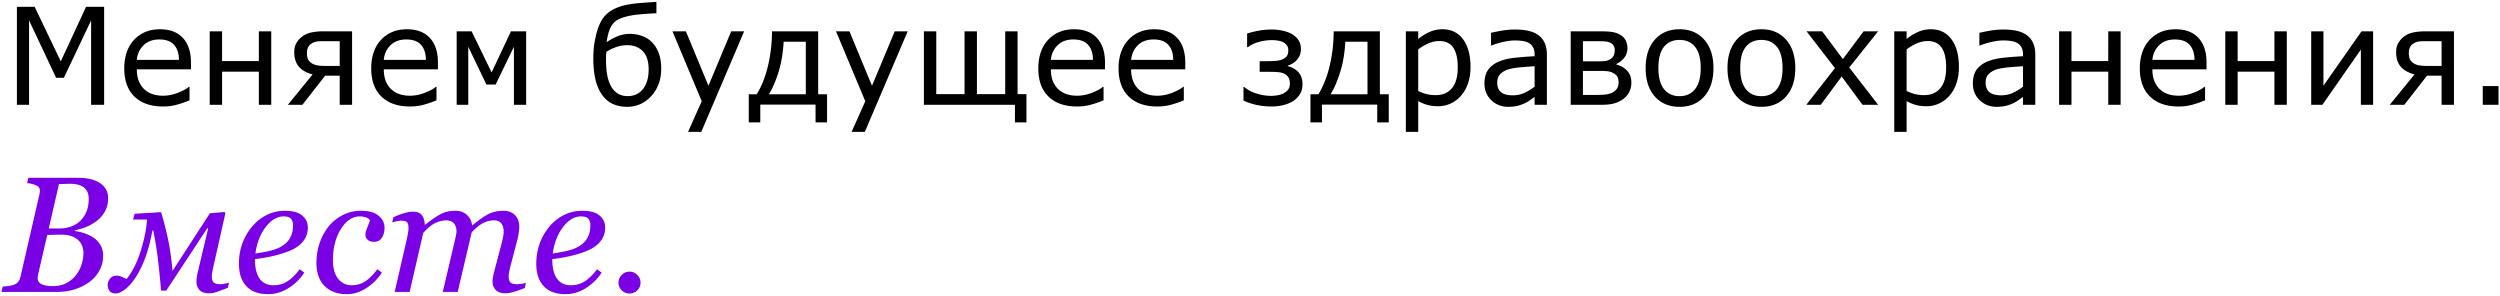
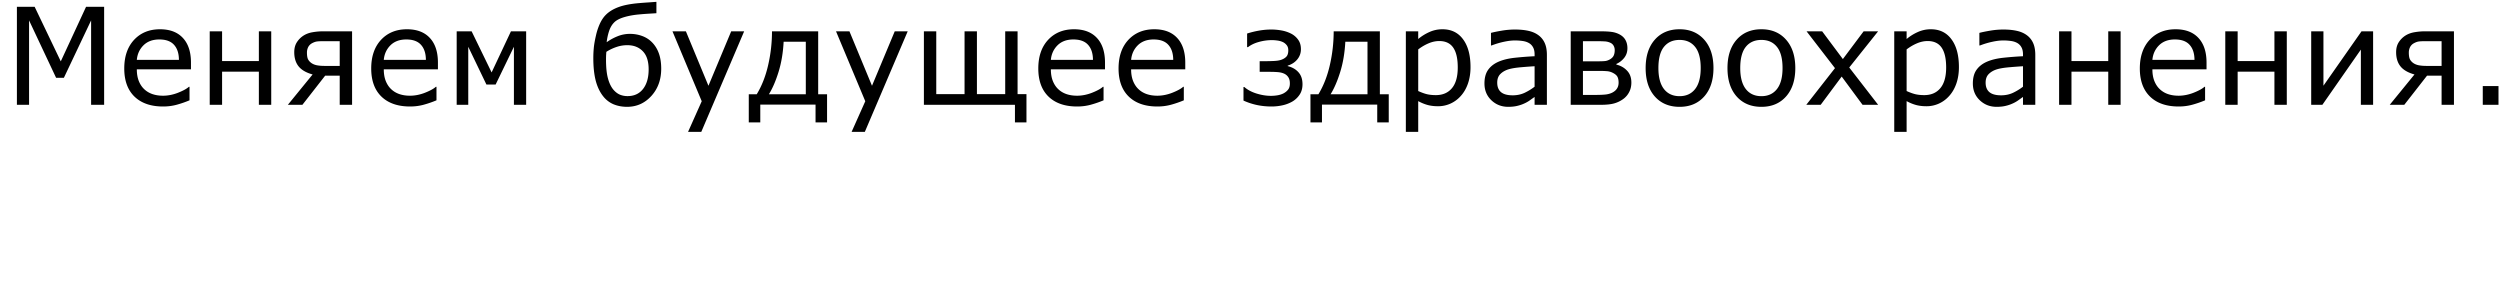
<svg xmlns="http://www.w3.org/2000/svg" fill="none" viewBox="0 0 668 79">
-   <path fill="#7A00E6" d="M171.156 75.53c0 .801-.293 1.489-.881 2.062a2.848 2.848 0 01-2.062.838c-.802 0-1.497-.28-2.084-.838a2.812 2.812 0 01-.859-2.063c0-.802.286-1.49.859-2.062.587-.587 1.282-.881 2.084-.881s1.489.294 2.062.88c.588.574.881 1.261.881 2.063zm-9.453-14.739c0 1.518-.48 2.822-1.439 3.91-.946 1.089-2.328 1.955-4.147 2.6-1.332.487-2.678.88-4.039 1.181a47.445 47.445 0 01-4.512.752c0 2.263.416 3.997 1.246 5.2.846 1.188 2.077 1.783 3.696 1.783 1.432 0 2.693-.358 3.781-1.074 1.103-.717 2.184-1.784 3.244-3.202l1.225.903c-1.146 1.747-2.578 3.144-4.297 4.19-1.719 1.045-3.502 1.568-5.35 1.568-2.535 0-4.476-.71-5.822-2.127-1.332-1.418-1.998-3.43-1.998-6.037 0-1.805.279-3.524.838-5.157a15.138 15.138 0 012.492-4.512 12.299 12.299 0 013.889-3.222c1.547-.816 3.251-1.225 5.113-1.225 2.063 0 3.588.423 4.576 1.268 1.003.83 1.504 1.898 1.504 3.201zm-3.953-.537c0-.559-.079-.995-.236-1.31-.158-.33-.358-.574-.602-.731a1.995 1.995 0 00-.816-.322 5.945 5.945 0 00-.881-.065c-1.719 0-3.309.946-4.77 2.836-1.446 1.89-2.363 4.247-2.75 7.069a58.314 58.314 0 003.395-.602c1.26-.272 2.306-.623 3.137-1.053 1.188-.616 2.069-1.403 2.642-2.363.587-.974.881-2.127.881-3.46zm-17.209 15.318l-.322 1.375c-1.318.53-2.371.895-3.158 1.096-.788.215-1.461.322-2.02.322-1.146 0-2.005-.293-2.578-.88-.573-.602-.859-1.34-.859-2.213 0-.316.028-.66.085-1.032.058-.386.151-.838.28-1.353l2.105-8.014c.158-.616.28-1.174.365-1.676.101-.501.151-.902.151-1.203 0-.96-.208-1.719-.623-2.277-.416-.559-1.074-.838-1.977-.838-.959 0-1.905.23-2.836.687-.916.444-1.955 1.282-3.115 2.514L122.301 78h-3.996l3.373-14.352a17.5 17.5 0 00.193-.988c.072-.358.108-.623.108-.795 0-.93-.237-1.661-.709-2.191-.459-.53-1.139-.795-2.041-.795-.817 0-1.719.208-2.708.623-.988.401-2.134 1.31-3.437 2.728L109.453 78h-3.996l3.201-13.922a31.29 31.29 0 00.322-1.611c.115-.573.172-1.06.172-1.461 0-.83-.136-1.375-.408-1.633-.272-.272-.802-.408-1.59-.408-.315 0-.723.057-1.224.172-.487.114-.867.207-1.139.279l.322-1.375c1.117-.501 2.106-.874 2.965-1.117.86-.244 1.597-.365 2.213-.365 1.146 0 1.955.315 2.428.945.487.616.745 1.46.773 2.535h.129c1.69-1.332 3.08-2.284 4.168-2.857 1.089-.573 2.385-.86 3.889-.86 1.274 0 2.306.373 3.093 1.117.803.73 1.254 1.655 1.354 2.772h.086c1.532-1.275 2.893-2.242 4.082-2.9 1.203-.66 2.6-.989 4.189-.989 1.375 0 2.428.401 3.159 1.203.744.788 1.117 1.827 1.117 3.116 0 .257-.043.716-.129 1.375a13.09 13.09 0 01-.365 1.955l-1.805 6.896a18.94 18.94 0 00-.365 1.59c-.115.587-.172 1.046-.172 1.375 0 .816.172 1.375.516 1.676.343.286.923.43 1.74.43.272 0 .666-.036 1.181-.108.516-.072.91-.157 1.182-.258zm-47.867 3.03c-2.507 0-4.49-.73-5.951-2.192-1.447-1.46-2.17-3.538-2.17-6.23 0-1.79.272-3.502.816-5.135.559-1.647 1.332-3.108 2.32-4.383.989-1.275 2.235-2.313 3.739-3.115 1.518-.816 3.2-1.225 5.049-1.225 2.048 0 3.602.437 4.662 1.31 1.074.86 1.611 1.949 1.611 3.266 0 .989-.236 1.855-.709 2.6-.458.745-1.153 1.117-2.084 1.117-.773 0-1.353-.193-1.74-.58-.387-.387-.58-.816-.58-1.289 0-.458.157-1.081.472-1.869.316-.802.566-1.447.752-1.934-.157-.386-.508-.666-1.052-.837a5.207 5.207 0 00-1.698-.28c-1.948 0-3.63 1.139-5.049 3.416-1.403 2.263-2.105 5.042-2.105 8.336 0 2.034.451 3.653 1.354 4.856.916 1.188 2.148 1.783 3.695 1.783 1.39 0 2.621-.373 3.695-1.117 1.089-.745 2.127-1.798 3.115-3.159l1.225.903c-.988 1.56-2.335 2.915-4.039 4.06-1.69 1.132-3.466 1.698-5.328 1.698zm-10.42-17.811c0 1.518-.48 2.822-1.44 3.91-.945 1.089-2.327 1.955-4.146 2.6-1.332.487-2.678.88-4.04 1.181-1.36.301-2.864.552-4.51.752 0 2.263.415 3.997 1.245 5.2.845 1.188 2.077 1.783 3.696 1.783 1.432 0 2.692-.358 3.78-1.074 1.104-.717 2.185-1.784 3.245-3.202l1.225.903c-1.146 1.747-2.578 3.144-4.297 4.19-1.719 1.045-3.502 1.568-5.35 1.568-2.535 0-4.476-.71-5.822-2.127-1.332-1.418-1.998-3.43-1.998-6.037 0-1.805.28-3.524.838-5.157a15.123 15.123 0 012.492-4.512 12.302 12.302 0 013.889-3.222c1.546-.816 3.25-1.225 5.113-1.225 2.062 0 3.588.423 4.576 1.268 1.003.83 1.504 1.898 1.504 3.201zm-3.953-.537c0-.559-.079-.995-.237-1.31-.157-.33-.358-.574-.601-.731a1.993 1.993 0 00-.816-.322 5.94 5.94 0 00-.881-.065c-1.72 0-3.309.946-4.77 2.836-1.447 1.89-2.363 4.247-2.75 7.069a58.274 58.274 0 003.395-.602c1.26-.272 2.306-.623 3.136-1.053 1.19-.616 2.07-1.403 2.643-2.363.587-.974.88-2.127.88-3.46zM43.045 77.656c-.33-3.71-.63-6.646-.902-8.808-.258-2.163-.66-4.584-1.203-7.262h-.215c-.588 3.208-1.318 5.887-2.192 8.035-.873 2.134-1.79 3.853-2.75 5.156-.902 1.246-1.79 2.163-2.664 2.75-.86.588-1.575.881-2.148.881-.802 0-1.368-.222-1.698-.666-.329-.444-.494-.995-.494-1.654 0-.559.208-1.103.623-1.633.416-.53.996-.795 1.74-.795.387 0 .81.086 1.268.258.459.172.924.387 1.397.644 1.56-1.919 2.821-4.411 3.78-7.476.96-3.08 1.526-5.887 1.698-8.422h-3.738l.43-1.547 7.068-.43a84.176 84.176 0 011.87 7.327c.529 2.535.923 5.328 1.18 8.379l9.99-15.405 3.89-.343.257.322-3.115 13.836c-.1.43-.215.974-.344 1.633-.114.658-.171 1.124-.171 1.396 0 .816.179 1.375.537 1.676.358.286.945.43 1.761.43.273 0 .652-.044 1.14-.13.5-.1.887-.2 1.16-.3l-.323 1.375A65.41 65.41 0 0157.934 78a6.142 6.142 0 01-2.106.365c-1.146 0-1.99-.293-2.535-.88-.53-.602-.795-1.34-.795-2.213 0-.344.022-.688.065-1.032.042-.343.128-.816.257-1.418l2.793-11.773-.215-.086L44.42 77.656h-1.375zM26.373 48.717c.788.43 1.404 1.002 1.848 1.718.444.702.666 1.526.666 2.471 0 1.304-.258 2.45-.774 3.438a7.82 7.82 0 01-2.02 2.492 11.98 11.98 0 01-2.878 1.719c-1.06.444-2.134.773-3.223.988v.193c.83.1 1.69.301 2.578.602.888.286 1.69.673 2.407 1.16a5.892 5.892 0 011.847 1.955c.487.788.73 1.726.73 2.815 0 1.618-.379 3.05-1.138 4.296a9.511 9.511 0 01-2.836 3.008 13.768 13.768 0 01-3.974 1.848c-1.404.387-2.85.58-4.34.58H.377l.344-1.418c.343-.029.86-.086 1.547-.172.687-.1 1.181-.215 1.482-.344.501-.2.88-.472 1.139-.816.272-.358.465-.788.58-1.29l5.091-22.128c.03-.143.05-.28.065-.408.029-.143.043-.287.043-.43 0-.3-.064-.559-.193-.773-.115-.23-.323-.423-.623-.58a4.805 4.805 0 00-1.332-.494 7.561 7.561 0 00-1.29-.215l.344-1.418h13.45c1.016 0 1.962.093 2.835.279.888.172 1.726.48 2.514.924zm-4.555 9.904c.673-.788 1.153-1.618 1.44-2.492.3-.888.451-1.89.451-3.008 0-.759-.136-1.404-.408-1.934a3.31 3.31 0 00-1.117-1.267 4.558 4.558 0 00-1.569-.623 8.2 8.2 0 00-1.804-.194c-.473 0-1.003.015-1.59.044-.573.014-1.06.028-1.461.043l-2.73 11.859h2.686c1.403 0 2.614-.222 3.63-.666 1.032-.444 1.855-1.031 2.471-1.762zM20.422 73.36a9.52 9.52 0 001.396-2.771 9.852 9.852 0 00.473-2.965c0-1.532-.516-2.736-1.547-3.61-1.031-.873-2.478-1.31-4.34-1.31-.902 0-1.675.014-2.32.043-.644.014-1.131.029-1.461.043l-2.428 10.506c-.043.2-.079.387-.107.558a5.968 5.968 0 00-.022.495c0 .744.38 1.282 1.14 1.611.758.33 1.725.494 2.9.494 1.446 0 2.7-.294 3.76-.88 1.073-.602 1.926-1.34 2.556-2.214z" />
  <path fill="#000" d="M667.598 28h-4.202v-5.01h4.202V28zm-11.901 0h-3.304v-7.787h-3.885L642.426 28h-3.885l6.609-8.104c-1.699-.468-2.941-1.183-3.726-2.144-.785-.973-1.178-2.244-1.178-3.814 0-1.043.234-1.928.703-2.655a5.834 5.834 0 011.776-1.775c.703-.445 1.511-.744 2.425-.897a16.952 16.952 0 012.989-.246h7.558V28zm-3.304-10.389v-6.609h-4.166c-.903 0-1.553.03-1.952.088-.398.058-.832.217-1.3.475a2.455 2.455 0 00-1.02 1.054 3.21 3.21 0 00-.316 1.424c0 .645.064 1.166.193 1.564.141.399.422.774.844 1.125.433.34.961.575 1.582.704.621.117 1.312.175 2.074.175h4.061zM634.094 28h-3.27V13.252L620.541 28h-2.988V8.365h3.269v14.537L631 8.365h3.094V28zm-23.063 0h-3.304v-8.842H597.9V28h-3.304V8.365h3.304v7.946h9.827V8.365h3.304V28zm-21.445-9.475h-14.467c0 1.207.182 2.262.545 3.165.363.89.861 1.622 1.494 2.197a5.96 5.96 0 002.162 1.265c.844.282 1.77.422 2.778.422 1.336 0 2.677-.264 4.025-.79 1.359-.54 2.326-1.067 2.9-1.583h.176v3.604c-1.113.468-2.25.861-3.41 1.177-1.16.317-2.379.475-3.656.475-3.258 0-5.801-.879-7.629-2.637-1.828-1.77-2.742-4.277-2.742-7.523 0-3.211.873-5.76 2.619-7.647 1.758-1.886 4.066-2.83 6.926-2.83 2.648 0 4.687.774 6.117 2.32 1.441 1.547 2.162 3.745 2.162 6.592v1.793zm-3.217-2.53c-.012-1.735-.451-3.077-1.318-4.026-.856-.95-2.162-1.424-3.92-1.424-1.77 0-3.182.521-4.236 1.564-1.043 1.043-1.635 2.338-1.776 3.885h11.25zM566.629 28h-3.305v-8.842h-9.826V28h-3.305V8.365h3.305v7.946h9.826V8.365h3.305V28zm-22.799 0h-3.287v-2.092c-.293.2-.691.48-1.195.844a8.524 8.524 0 01-1.442.844 9.455 9.455 0 01-1.898.668c-.715.187-1.553.28-2.514.28-1.769 0-3.269-.585-4.5-1.757-1.23-1.172-1.846-2.666-1.846-4.482 0-1.489.317-2.69.95-3.604.644-.926 1.558-1.652 2.742-2.18 1.195-.527 2.631-.884 4.306-1.072a86.691 86.691 0 015.397-.422v-.51c0-.75-.135-1.37-.404-1.863a2.824 2.824 0 00-1.125-1.16c-.469-.27-1.032-.451-1.688-.545a14.542 14.542 0 00-2.056-.14c-.868 0-1.834.117-2.901.351-1.066.223-2.168.55-3.305.985h-.175V8.787c.644-.176 1.576-.369 2.795-.58a21.19 21.19 0 013.603-.316c1.383 0 2.584.117 3.604.351 1.031.223 1.921.61 2.671 1.16a5.184 5.184 0 011.688 2.092c.387.856.58 1.916.58 3.182V28zm-3.287-4.834v-5.467a133.87 133.87 0 00-3.568.264c-1.36.117-2.438.287-3.235.51-.949.27-1.717.691-2.302 1.265-.586.563-.879 1.342-.879 2.338 0 1.125.339 1.975 1.019 2.549.68.563 1.717.844 3.111.844 1.161 0 2.221-.223 3.182-.668a14.672 14.672 0 002.672-1.635zm-17.121-5.221c0 1.594-.229 3.053-.686 4.377-.457 1.313-1.101 2.426-1.933 3.34a8.192 8.192 0 01-2.742 2.022 8.016 8.016 0 01-3.323.703c-1.019 0-1.945-.112-2.777-.334a11.553 11.553 0 01-2.514-1.037v8.226h-3.304V8.365h3.304v2.057a12.69 12.69 0 012.953-1.846 8.355 8.355 0 013.516-.756c2.367 0 4.207.897 5.52 2.69 1.324 1.781 1.986 4.26 1.986 7.435zm-3.41.088c0-2.367-.405-4.137-1.213-5.308-.809-1.172-2.051-1.758-3.727-1.758-.949 0-1.904.205-2.865.615-.961.41-1.881.95-2.76 1.617v11.127c.938.422 1.741.71 2.408.861.68.153 1.448.229 2.303.229 1.84 0 3.276-.621 4.307-1.863 1.031-1.242 1.547-3.082 1.547-5.52zM501.836 28h-4.166l-5.572-7.541L486.49 28h-3.849l7.664-9.791-7.594-9.844h4.166l5.537 7.418 5.555-7.418h3.867l-7.717 9.668L501.836 28zm-22.131-9.809c0 3.2-.82 5.725-2.461 7.577-1.64 1.851-3.838 2.777-6.592 2.777-2.777 0-4.986-.926-6.627-2.777-1.629-1.852-2.443-4.377-2.443-7.577 0-3.199.814-5.724 2.443-7.576 1.641-1.863 3.85-2.795 6.627-2.795 2.754 0 4.952.932 6.592 2.795 1.641 1.852 2.461 4.377 2.461 7.576zm-3.41 0c0-2.543-.498-4.43-1.494-5.66-.996-1.242-2.379-1.863-4.149-1.863-1.793 0-3.187.621-4.183 1.863-.985 1.23-1.477 3.117-1.477 5.66 0 2.461.498 4.33 1.494 5.608.996 1.265 2.385 1.898 4.166 1.898 1.758 0 3.135-.627 4.131-1.88 1.008-1.266 1.512-3.141 1.512-5.626zm-18.457 0c0 3.2-.82 5.725-2.461 7.577-1.641 1.851-3.838 2.777-6.592 2.777-2.777 0-4.986-.926-6.627-2.777-1.629-1.852-2.443-4.377-2.443-7.577 0-3.199.814-5.724 2.443-7.576 1.641-1.863 3.85-2.795 6.627-2.795 2.754 0 4.951.932 6.592 2.795 1.641 1.852 2.461 4.377 2.461 7.576zm-3.41 0c0-2.543-.498-4.43-1.494-5.66-.996-1.242-2.379-1.863-4.149-1.863-1.793 0-3.187.621-4.183 1.863-.985 1.23-1.477 3.117-1.477 5.66 0 2.461.498 4.33 1.494 5.608.996 1.265 2.385 1.898 4.166 1.898 1.758 0 3.135-.627 4.131-1.88 1.008-1.266 1.512-3.141 1.512-5.626zM435.9 22.059c0 .949-.193 1.793-.58 2.53a5.17 5.17 0 01-1.564 1.847c-.75.55-1.57.949-2.461 1.195-.879.246-2.039.369-3.481.369h-8.121V8.365h7.594c1.465 0 2.567.053 3.305.158a6.25 6.25 0 012.109.65c.738.388 1.278.892 1.617 1.512.352.622.528 1.354.528 2.198 0 .973-.276 1.816-.826 2.531a5.573 5.573 0 01-2.127 1.67v.176c1.16.281 2.115.826 2.865 1.634.762.797 1.142 1.852 1.142 3.165zm-4.447-8.666a2.33 2.33 0 00-.281-1.143 1.806 1.806 0 00-.826-.791 4.03 4.03 0 00-1.67-.404 40.476 40.476 0 00-2.268-.053h-3.445v5.379h4.131c.867 0 1.506-.03 1.916-.088.422-.07.844-.234 1.265-.492.446-.281.75-.61.914-.985.176-.386.264-.86.264-1.423zm1.037 8.683c0-.644-.105-1.166-.316-1.564-.211-.41-.674-.785-1.389-1.125a3.965 3.965 0 00-1.441-.37 25.147 25.147 0 00-2.145-.07h-4.236v6.416h3.129c1.312 0 2.32-.04 3.023-.123.715-.093 1.33-.287 1.846-.58s.896-.65 1.143-1.072c.257-.422.386-.926.386-1.512zM413.33 28h-3.287v-2.092c-.293.2-.691.48-1.195.844a8.524 8.524 0 01-1.442.844 9.455 9.455 0 01-1.898.668c-.715.187-1.553.28-2.514.28-1.769 0-3.269-.585-4.5-1.757-1.23-1.172-1.846-2.666-1.846-4.482 0-1.489.317-2.69.95-3.604.644-.926 1.558-1.652 2.742-2.18 1.195-.527 2.631-.884 4.306-1.072a86.691 86.691 0 015.397-.422v-.51c0-.75-.135-1.37-.404-1.863a2.824 2.824 0 00-1.125-1.16c-.469-.27-1.032-.451-1.688-.545a14.542 14.542 0 00-2.056-.14c-.868 0-1.834.117-2.901.351-1.066.223-2.168.55-3.305.985h-.175V8.787c.644-.176 1.576-.369 2.795-.58a21.19 21.19 0 013.603-.316c1.383 0 2.584.117 3.604.351 1.031.223 1.921.61 2.671 1.16a5.184 5.184 0 011.688 2.092c.387.856.58 1.916.58 3.182V28zm-3.287-4.834v-5.467a133.87 133.87 0 00-3.568.264c-1.36.117-2.438.287-3.235.51-.949.27-1.717.691-2.302 1.265-.586.563-.879 1.342-.879 2.338 0 1.125.339 1.975 1.019 2.549.68.563 1.717.844 3.111.844 1.161 0 2.221-.223 3.182-.668a14.672 14.672 0 002.672-1.635zm-17.121-5.221c0 1.594-.229 3.053-.686 4.377-.457 1.313-1.101 2.426-1.933 3.34a8.192 8.192 0 01-2.742 2.022 8.016 8.016 0 01-3.323.703c-1.019 0-1.945-.112-2.777-.334a11.553 11.553 0 01-2.514-1.037v8.226h-3.304V8.365h3.304v2.057a12.69 12.69 0 012.953-1.846 8.355 8.355 0 013.516-.756c2.367 0 4.207.897 5.52 2.69 1.324 1.781 1.986 4.26 1.986 7.435zm-3.41.088c0-2.367-.405-4.137-1.213-5.308-.809-1.172-2.051-1.758-3.727-1.758-.949 0-1.904.205-2.865.615-.961.41-1.881.95-2.76 1.617v11.127c.938.422 1.741.71 2.408.861.68.153 1.448.229 2.303.229 1.84 0 3.276-.621 4.307-1.863 1.031-1.242 1.547-3.082 1.547-5.52zm-18.44 14.677h-3.076v-4.763H353.23v4.764h-3.076v-7.523h2.127c1.371-2.262 2.391-4.87 3.059-7.823a40.131 40.131 0 001.019-9h12.34v16.822h2.373v7.524zm-5.677-7.523V11.143h-5.924c-.153 2.941-.604 5.625-1.354 8.05-.75 2.426-1.611 4.424-2.584 5.994h9.862zm-17.368-2.689c0 1.102-.257 2.033-.773 2.795a5.883 5.883 0 01-1.951 1.846 9.252 9.252 0 01-2.637 1.002 13.47 13.47 0 01-2.883.316c-1.359 0-2.654-.129-3.885-.387a17.622 17.622 0 01-3.638-1.195v-3.621h.228c.856.75 1.946 1.33 3.27 1.74 1.324.41 2.607.615 3.849.615.586 0 1.19-.052 1.811-.158.621-.117 1.16-.299 1.617-.545.492-.281.885-.615 1.178-1.002.293-.398.439-.937.439-1.617 0-.703-.146-1.265-.439-1.687a2.577 2.577 0 00-1.16-.95c-.481-.21-1.061-.34-1.741-.386-.679-.047-1.3-.07-1.863-.07h-2.865v-2.848h1.986c.469 0 1.078-.018 1.828-.053.762-.035 1.377-.129 1.846-.281.61-.2 1.09-.48 1.442-.844.363-.363.544-.943.544-1.74 0-.551-.14-1.002-.421-1.354a2.862 2.862 0 00-1.055-.844 5.038 5.038 0 00-1.459-.404c-.527-.07-.996-.105-1.406-.105a12.93 12.93 0 00-3.534.492c-1.148.316-2.115.78-2.9 1.389h-.228v-3.64a23.459 23.459 0 013.128-.773 18.955 18.955 0 013.34-.298c.914 0 1.823.082 2.725.246a9.183 9.183 0 012.549.843 5.236 5.236 0 011.898 1.635c.492.68.738 1.524.738 2.531a4.17 4.17 0 01-.966 2.725c-.633.774-1.489 1.33-2.567 1.67v.123c1.207.293 2.168.844 2.883 1.652.715.797 1.072 1.858 1.072 3.182zm-31.324-3.973h-14.467c0 1.207.182 2.262.545 3.165.364.89.862 1.622 1.494 2.197.61.562 1.33.984 2.163 1.265.843.282 1.769.422 2.777.422 1.336 0 2.678-.264 4.025-.79 1.36-.54 2.326-1.067 2.901-1.583h.175v3.604c-1.113.468-2.25.861-3.41 1.177-1.16.317-2.379.475-3.656.475-3.258 0-5.801-.879-7.629-2.637-1.828-1.77-2.742-4.277-2.742-7.523 0-3.211.873-5.76 2.619-7.647 1.758-1.886 4.066-2.83 6.926-2.83 2.648 0 4.687.774 6.117 2.32 1.441 1.547 2.162 3.745 2.162 6.592v1.793zm-3.217-2.53c-.011-1.735-.451-3.077-1.318-4.026-.856-.95-2.162-1.424-3.92-1.424-1.769 0-3.182.521-4.236 1.564-1.043 1.043-1.635 2.338-1.776 3.885h11.25zm-18.228 2.53h-14.467c0 1.207.182 2.262.545 3.165.363.89.861 1.622 1.494 2.197.609.562 1.33.984 2.162 1.265.844.282 1.77.422 2.778.422 1.335 0 2.677-.264 4.025-.79 1.359-.54 2.326-1.067 2.9-1.583h.176v3.604c-1.113.468-2.25.861-3.41 1.177-1.16.317-2.379.475-3.656.475-3.258 0-5.801-.879-7.629-2.637-1.828-1.77-2.742-4.277-2.742-7.523 0-3.211.873-5.76 2.619-7.647 1.758-1.886 4.066-2.83 6.926-2.83 2.648 0 4.687.774 6.117 2.32 1.441 1.547 2.162 3.745 2.162 6.592v1.793zm-3.217-2.53c-.012-1.735-.451-3.077-1.318-4.026-.856-.95-2.162-1.424-3.92-1.424-1.77 0-3.182.521-4.237 1.564-1.043 1.043-1.634 2.338-1.775 3.885h11.25zM271.193 28h-24.328V8.365h3.305v16.787h7.559V8.365h3.304v16.787h7.559V8.365h3.304v16.787h2.374v7.559h-3.077V28zM242.541 8.365L231.08 35.242h-3.533l3.656-8.191-7.822-18.686h3.586l6.029 14.555 6.082-14.555h3.463zM220.99 32.71h-3.076v-4.763h-14.766v4.764h-3.076v-7.523h2.127c1.371-2.262 2.391-4.87 3.059-7.823a40.131 40.131 0 001.019-9h12.34v16.822h2.373v7.524zm-5.678-7.523V11.143h-5.923c-.153 2.941-.604 5.625-1.354 8.05-.75 2.426-1.611 4.424-2.584 5.994h9.861zm-16.47-16.822l-11.461 26.877h-3.533l3.656-8.191-7.822-18.686h3.586l6.029 14.555 6.082-14.555h3.463zm-24.662 2.901c.82.82 1.441 1.816 1.863 2.988.422 1.16.633 2.525.633 4.096 0 2.93-.879 5.36-2.637 7.294-1.758 1.934-3.92 2.9-6.486 2.9-1.266 0-2.432-.21-3.498-.632a6.921 6.921 0 01-2.725-1.986c-.937-1.113-1.641-2.514-2.109-4.201-.457-1.7-.686-3.768-.686-6.206 0-.878.041-1.769.123-2.671.082-.914.27-2.004.563-3.27a16.15 16.15 0 011.019-3.146c.457-1.008.996-1.823 1.617-2.444.844-.855 1.952-1.54 3.323-2.056 1.382-.528 3.211-.891 5.484-1.09a87.88 87.88 0 012.584-.194c.797-.058 1.512-.11 2.145-.158v3.041l-2.303.14c-.75.048-1.5.106-2.25.177-1.5.129-2.86.375-4.078.738-1.207.363-2.092.832-2.655 1.406-.621.621-1.089 1.436-1.406 2.444a15.007 15.007 0 00-.597 2.847 13.678 13.678 0 012.882-1.582 8.746 8.746 0 013.358-.65c1.101 0 2.162.181 3.181.545 1.02.363 1.905.92 2.655 1.67zm-.862 7.277c0-2.168-.521-3.785-1.564-4.852-1.043-1.078-2.42-1.617-4.131-1.617a8.82 8.82 0 00-2.935.492c-.938.317-1.829.744-2.672 1.284a49.75 49.75 0 00-.071 1.037 38.01 38.01 0 00-.017 1.072c0 2.039.17 3.691.51 4.957.339 1.266.82 2.273 1.441 3.023.539.633 1.125 1.084 1.758 1.354a5.351 5.351 0 002.039.387c1.769 0 3.152-.639 4.148-1.916.996-1.278 1.494-3.018 1.494-5.221zM140.588 28h-3.27V12.496l-4.886 10.09h-2.461l-4.852-10.09V28h-3.094V8.365h3.991l5.343 10.987 5.168-10.987h4.061V28zm-23.572-9.475h-14.467c0 1.207.181 2.262.545 3.165.363.89.861 1.622 1.494 2.197.609.562 1.33.984 2.162 1.265.844.282 1.77.422 2.777.422 1.336 0 2.678-.264 4.026-.79 1.359-.54 2.326-1.067 2.9-1.583h.176v3.604c-1.113.468-2.25.861-3.41 1.177-1.16.317-2.379.475-3.657.475-3.257 0-5.8-.879-7.628-2.637-1.829-1.77-2.743-4.277-2.743-7.523 0-3.211.873-5.76 2.62-7.647 1.757-1.886 4.066-2.83 6.925-2.83 2.649 0 4.688.774 6.118 2.32 1.441 1.547 2.162 3.745 2.162 6.592v1.793zm-3.217-2.53c-.012-1.735-.451-3.077-1.319-4.026-.855-.95-2.162-1.424-3.919-1.424-1.77 0-3.182.521-4.237 1.564-1.043 1.043-1.635 2.338-1.775 3.885h11.25zM94.076 28h-3.304v-7.787h-3.885L80.805 28H76.92l6.61-8.104c-1.7-.468-2.942-1.183-3.727-2.144-.785-.973-1.178-2.244-1.178-3.814 0-1.043.234-1.928.703-2.655a5.832 5.832 0 011.775-1.775c.704-.445 1.512-.744 2.426-.897a16.95 16.95 0 012.989-.246h7.558V28zm-3.304-10.389v-6.609h-4.166c-.903 0-1.553.03-1.952.088-.398.058-.832.217-1.3.475a2.455 2.455 0 00-1.02 1.054 3.21 3.21 0 00-.316 1.424c0 .645.064 1.166.193 1.564.14.399.422.774.844 1.125.433.34.96.575 1.582.704.62.117 1.312.175 2.074.175h4.06zM72.473 28h-3.305v-8.842h-9.826V28h-3.305V8.365h3.305v7.946h9.826V8.365h3.305V28zm-21.446-9.475H36.56c0 1.207.182 2.262.545 3.165.364.89.862 1.622 1.495 2.197.609.562 1.33.984 2.162 1.265.843.282 1.77.422 2.777.422 1.336 0 2.678-.264 4.026-.79 1.359-.54 2.326-1.067 2.9-1.583h.176v3.604c-1.114.468-2.25.861-3.41 1.177-1.16.317-2.38.475-3.657.475-3.258 0-5.8-.879-7.629-2.637-1.828-1.77-2.742-4.277-2.742-7.523 0-3.211.873-5.76 2.62-7.647 1.757-1.886 4.066-2.83 6.925-2.83 2.649 0 4.688.774 6.117 2.32 1.442 1.547 2.162 3.745 2.162 6.592v1.793zm-3.217-2.53c-.011-1.735-.45-3.077-1.318-4.026-.855-.95-2.162-1.424-3.92-1.424-1.77 0-3.181.521-4.236 1.564-1.043 1.043-1.635 2.338-1.776 3.885h11.25zM27.824 28h-3.48V5.447l-7.278 15.346h-2.074L7.768 5.447V28H4.516V1.826h4.746l6.978 14.572 6.75-14.572h4.834V28z" />
</svg>